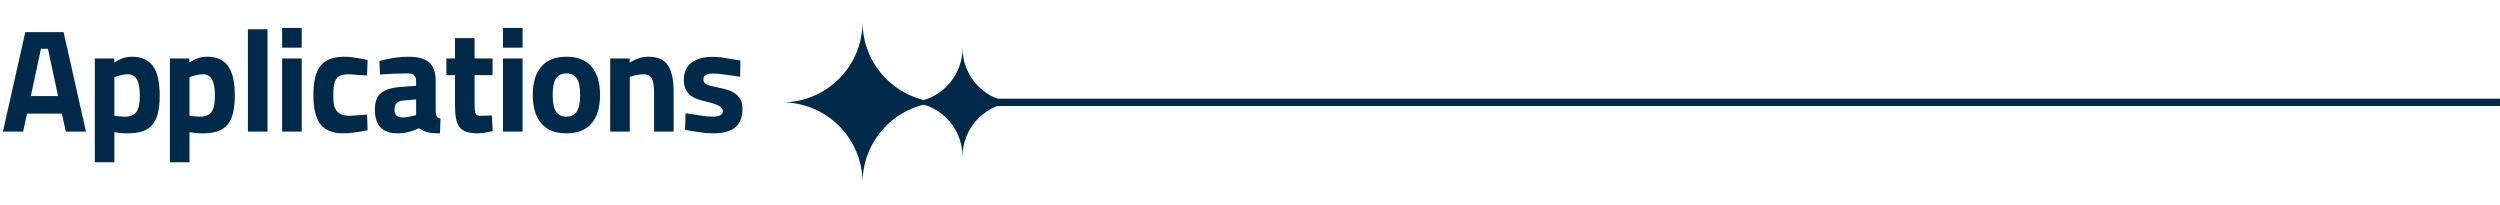
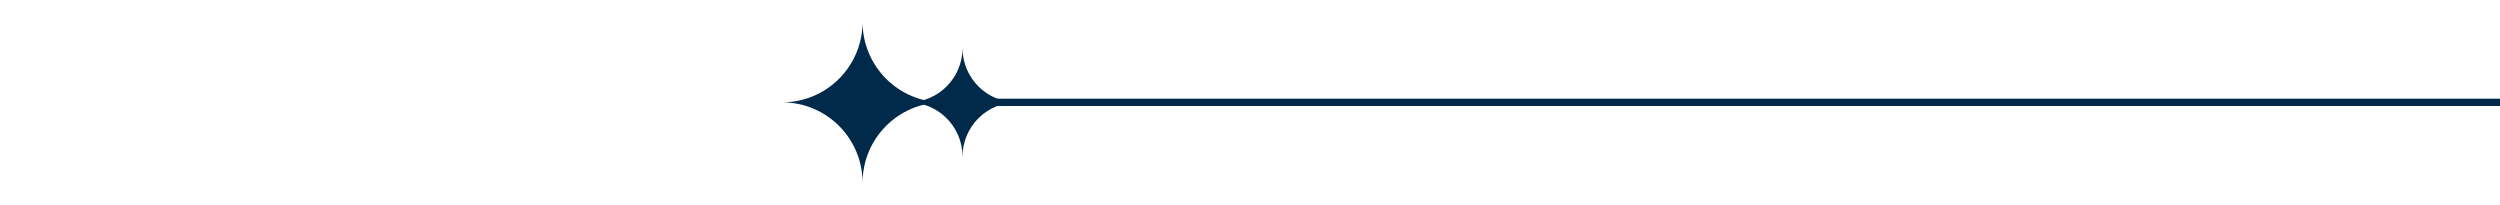
<svg xmlns="http://www.w3.org/2000/svg" width="342" height="28" viewBox="0 0 342 28" fill="none">
-   <path d="M0.4 18L3.46 4.4H8.7L11.76 18H9L8.46 15.54H3.7L3.16 18H0.4ZM7.94 13.14L6.56 6.68H5.6L4.22 13.14H7.94ZM12.968 22.2V8H15.628V8.54C16.148 8.233 16.581 8.027 16.928 7.92C17.288 7.813 17.668 7.76 18.068 7.76C19.361 7.76 20.315 8.187 20.928 9.04C21.541 9.88 21.848 11.233 21.848 13.1C21.848 14.06 21.761 14.867 21.588 15.52C21.428 16.173 21.168 16.7 20.808 17.1C20.461 17.5 20.008 17.793 19.448 17.98C18.901 18.153 18.241 18.24 17.468 18.24C17.135 18.24 16.821 18.227 16.528 18.2C16.248 18.173 15.955 18.133 15.648 18.08V22.2H12.968ZM17.068 15.96C17.828 15.96 18.361 15.74 18.668 15.3C18.975 14.86 19.128 14.127 19.128 13.1C19.128 12.073 18.995 11.327 18.728 10.86C18.461 10.393 18.035 10.16 17.448 10.16C17.155 10.16 16.835 10.207 16.488 10.3C16.155 10.38 15.875 10.467 15.648 10.56V15.84C16.248 15.92 16.721 15.96 17.068 15.96ZM23.241 22.2V8H25.901V8.54C26.421 8.233 26.855 8.027 27.201 7.92C27.561 7.813 27.941 7.76 28.341 7.76C29.635 7.76 30.588 8.187 31.201 9.04C31.815 9.88 32.121 11.233 32.121 13.1C32.121 14.06 32.035 14.867 31.861 15.52C31.701 16.173 31.441 16.7 31.081 17.1C30.735 17.5 30.281 17.793 29.721 17.98C29.175 18.153 28.515 18.24 27.741 18.24C27.408 18.24 27.095 18.227 26.801 18.2C26.521 18.173 26.228 18.133 25.921 18.08V22.2H23.241ZM27.341 15.96C28.101 15.96 28.635 15.74 28.941 15.3C29.248 14.86 29.401 14.127 29.401 13.1C29.401 12.073 29.268 11.327 29.001 10.86C28.735 10.393 28.308 10.16 27.721 10.16C27.428 10.16 27.108 10.207 26.761 10.3C26.428 10.38 26.148 10.467 25.921 10.56V15.84C26.521 15.92 26.995 15.96 27.341 15.96ZM33.915 4H36.595V18H33.915V4ZM38.593 8H41.273V18H38.593V8ZM38.593 3.82H41.273V6.52H38.593V3.82ZM42.87 13C42.87 11.147 43.197 9.813 43.85 9C44.517 8.173 45.59 7.76 47.07 7.76C47.284 7.76 47.497 7.767 47.71 7.78C47.924 7.793 48.15 7.82 48.39 7.86C48.644 7.9 48.924 7.947 49.23 8C49.537 8.053 49.89 8.12 50.29 8.2L50.21 10.32C50.197 10.32 50.077 10.313 49.85 10.3C49.637 10.287 49.39 10.273 49.11 10.26C48.844 10.233 48.577 10.213 48.31 10.2C48.057 10.173 47.877 10.16 47.77 10.16C47.33 10.16 46.97 10.207 46.69 10.3C46.41 10.38 46.19 10.533 46.03 10.76C45.87 10.973 45.757 11.273 45.69 11.66C45.624 12.033 45.59 12.513 45.59 13.1C45.59 13.46 45.61 13.807 45.65 14.14C45.69 14.46 45.784 14.747 45.93 15C46.09 15.253 46.324 15.46 46.63 15.62C46.937 15.767 47.357 15.84 47.89 15.84L50.21 15.68L50.29 17.82C48.877 18.1 47.757 18.24 46.93 18.24C45.517 18.24 44.484 17.827 43.83 17C43.19 16.16 42.87 14.827 42.87 13ZM51.284 15.02C51.284 13.953 51.557 13.193 52.104 12.74C52.664 12.273 53.55 11.993 54.764 11.9L56.924 11.74V11.12C56.924 10.72 56.83 10.44 56.644 10.28C56.47 10.12 56.17 10.04 55.744 10.04C55.104 10.04 54.47 10.053 53.844 10.08C53.217 10.107 52.597 10.147 51.984 10.2L51.904 8.34C53.344 7.953 54.664 7.76 55.864 7.76C57.21 7.76 58.17 8.027 58.744 8.56C59.317 9.093 59.604 9.947 59.604 11.12V15.28C59.63 15.613 59.684 15.84 59.764 15.96C59.857 16.08 60.024 16.167 60.264 16.22L60.184 18.24C59.837 18.24 59.53 18.227 59.264 18.2C58.997 18.187 58.75 18.153 58.524 18.1C58.31 18.047 58.104 17.973 57.904 17.88C57.717 17.787 57.524 17.673 57.324 17.54C56.324 18.007 55.344 18.24 54.384 18.24C52.317 18.24 51.284 17.167 51.284 15.02ZM55.084 16.06C55.27 16.06 55.497 16.04 55.764 16C56.03 15.96 56.317 15.9 56.624 15.82L56.924 15.74V13.6L55.084 13.76C54.337 13.827 53.964 14.24 53.964 15C53.964 15.347 54.05 15.613 54.224 15.8C54.397 15.973 54.684 16.06 55.084 16.06ZM65.264 18.24C64.691 18.24 64.211 18.173 63.824 18.04C63.437 17.92 63.124 17.713 62.884 17.42C62.657 17.113 62.491 16.72 62.384 16.24C62.291 15.76 62.244 15.16 62.244 14.44V10.28H61.064V8H62.244V5.22H64.924V8H67.384V10.28H64.924V14.38C64.924 14.9 64.971 15.28 65.064 15.52C65.157 15.747 65.391 15.853 65.764 15.84L67.284 15.8L67.404 17.94C67.137 18.007 66.904 18.053 66.704 18.08C66.504 18.12 66.324 18.153 66.164 18.18C66.004 18.207 65.851 18.22 65.704 18.22C65.557 18.233 65.411 18.24 65.264 18.24ZM68.808 8H71.488V18H68.808V8ZM68.808 3.82H71.488V6.52H68.808V3.82ZM72.885 12.98C72.885 11.3 73.272 10.013 74.045 9.12C74.819 8.213 75.965 7.76 77.485 7.76C79.005 7.76 80.152 8.213 80.925 9.12C81.698 10.013 82.085 11.3 82.085 12.98C82.085 14.673 81.698 15.973 80.925 16.88C80.152 17.787 79.005 18.24 77.485 18.24C75.965 18.24 74.819 17.787 74.045 16.88C73.272 15.973 72.885 14.673 72.885 12.98ZM75.605 12.98C75.605 14.033 75.758 14.793 76.065 15.26C76.372 15.727 76.845 15.96 77.485 15.96C78.125 15.96 78.599 15.727 78.905 15.26C79.212 14.793 79.365 14.033 79.365 12.98C79.365 11.927 79.212 11.173 78.905 10.72C78.599 10.267 78.125 10.04 77.485 10.04C76.845 10.04 76.372 10.267 76.065 10.72C75.758 11.173 75.605 11.927 75.605 12.98ZM83.476 8H86.136V8.56C86.642 8.267 87.089 8.06 87.476 7.94C87.876 7.82 88.302 7.76 88.756 7.76C89.982 7.76 90.856 8.153 91.376 8.94C91.896 9.727 92.156 10.94 92.156 12.58V18H89.476V12.66C89.476 11.74 89.369 11.093 89.156 10.72C88.956 10.347 88.589 10.16 88.056 10.16C87.749 10.16 87.409 10.2 87.036 10.28C86.676 10.36 86.382 10.44 86.156 10.52V18H83.476V8ZM97.589 18.24C96.949 18.24 96.303 18.187 95.649 18.08C94.996 17.987 94.349 17.88 93.709 17.76L93.789 15.5C94.616 15.607 95.323 15.713 95.909 15.82C96.509 15.913 97.036 15.96 97.489 15.96C97.876 15.96 98.203 15.907 98.469 15.8C98.749 15.68 98.889 15.48 98.889 15.2C98.889 14.907 98.709 14.667 98.349 14.48C98.003 14.28 97.403 14.08 96.549 13.88C96.189 13.8 95.829 13.7 95.469 13.58C95.109 13.46 94.783 13.293 94.489 13.08C94.209 12.853 93.983 12.573 93.809 12.24C93.636 11.893 93.549 11.46 93.549 10.94C93.549 9.9 93.896 9.113 94.589 8.58C95.296 8.047 96.256 7.78 97.469 7.78C98.096 7.78 98.729 7.84 99.369 7.96C100.009 8.067 100.649 8.173 101.289 8.28L101.249 10.5C100.423 10.393 99.709 10.293 99.109 10.2C98.509 10.107 97.989 10.06 97.549 10.06C97.163 10.06 96.843 10.113 96.589 10.22C96.349 10.327 96.229 10.54 96.229 10.86C96.229 11.167 96.356 11.387 96.609 11.52C96.876 11.653 97.303 11.78 97.889 11.9C98.369 11.993 98.829 12.1 99.269 12.22C99.709 12.327 100.096 12.487 100.429 12.7C100.776 12.913 101.049 13.193 101.249 13.54C101.463 13.873 101.569 14.313 101.569 14.86C101.569 16.02 101.243 16.873 100.589 17.42C99.949 17.967 98.949 18.24 97.589 18.24Z" fill="#012A4A" />
  <path d="M342.5 14L136 14" stroke="#012A4A" />
  <path d="M117.999 25C117.999 18.923 122.924 14 128.997 14C122.921 14 117.999 9.074 117.999 3C117.999 9.077 113.073 14 107 14C113.076 14 117.999 18.926 117.999 25Z" fill="#012A4A" />
  <path d="M131.673 21.432C131.673 17.326 135.001 14 139.105 14C134.999 14 131.673 10.671 131.673 6.568C131.673 10.674 128.345 14 124.242 14C128.347 14 131.673 17.328 131.673 21.432Z" fill="#012A4A" />
</svg>